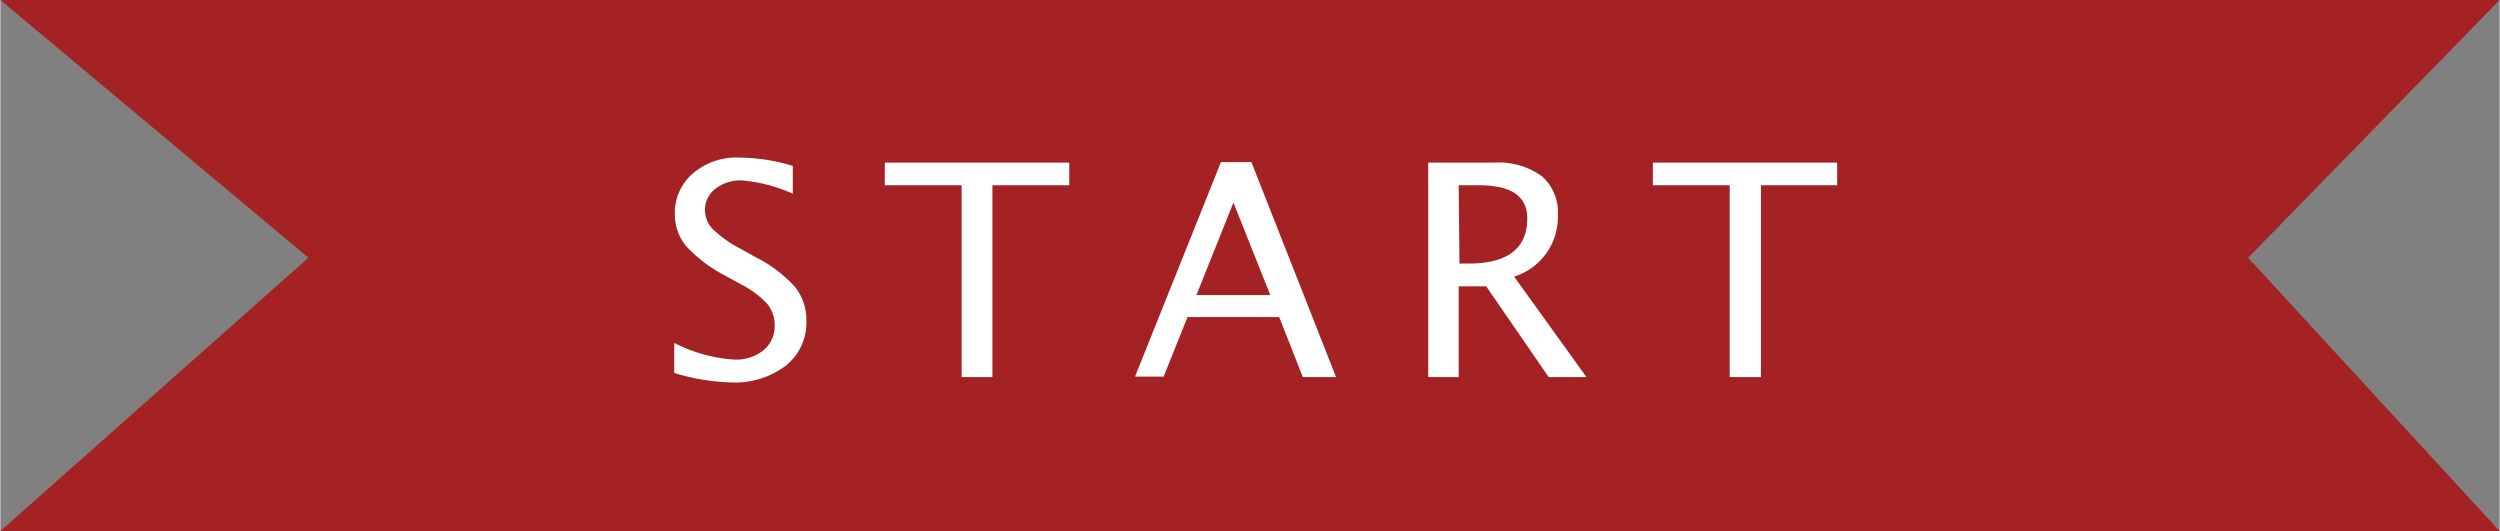
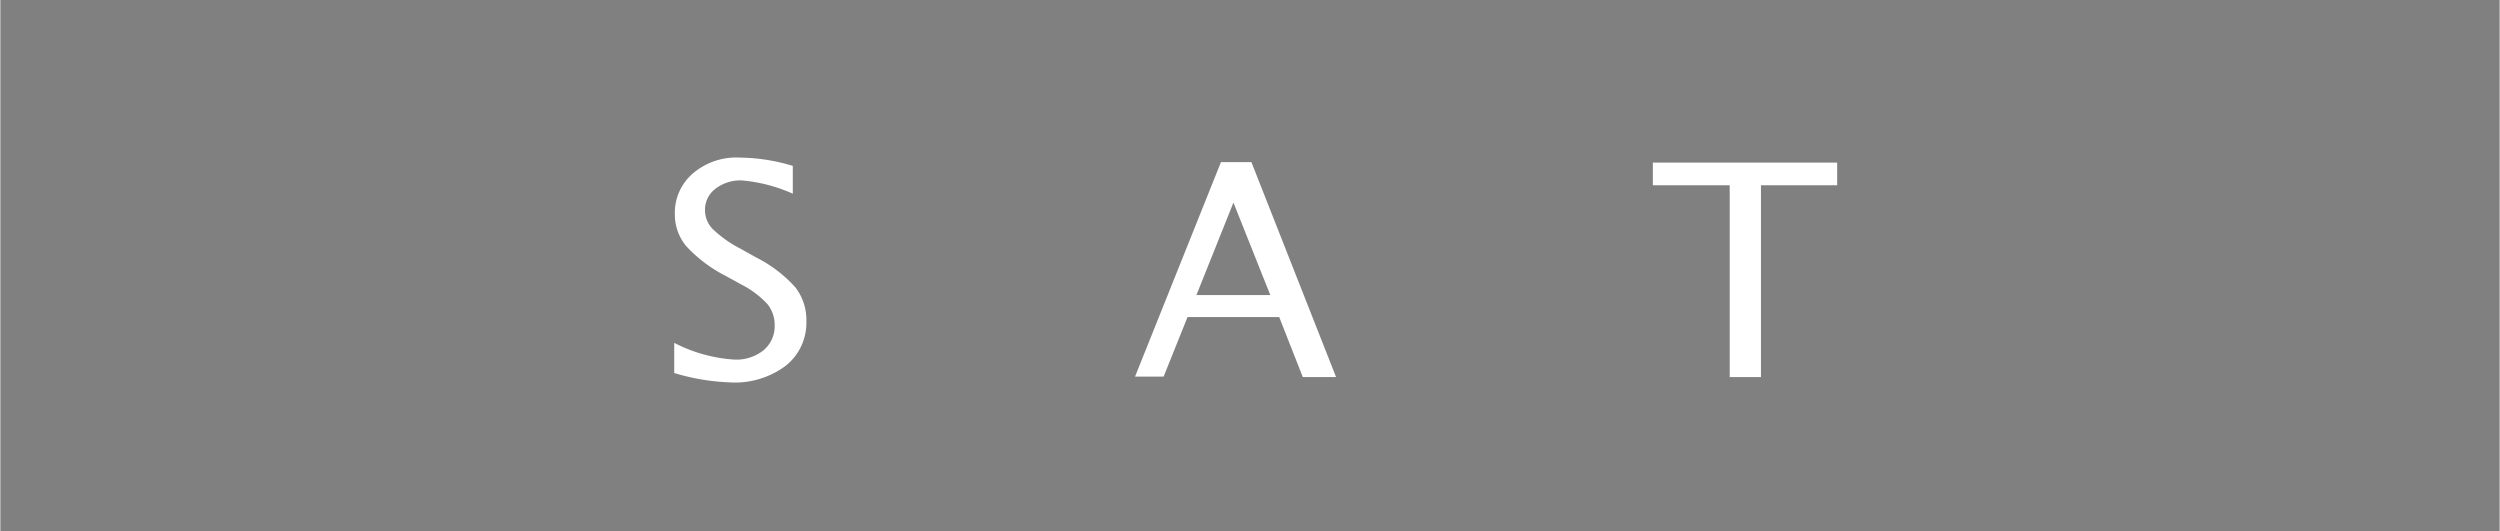
<svg xmlns="http://www.w3.org/2000/svg" id="レイヤー_1" data-name="レイヤー 1" width="56.44mm" height="11.99mm" viewBox="0 0 160 34">
  <rect x="0" y="0" width="160" height="34" fill="#808080" stroke="none" />
  <defs>
    <style>.cls-1{fill:#a52224;}.cls-2{fill:#fff;}</style>
  </defs>
-   <polygon class="cls-1" points="160 34 0 34 19.72 16.5 0 0 160 0 143.9 16.5 160 34" />
  <path class="cls-2" d="M52,32.18a14,14,0,0,1-3.57-.6V29.65a9.71,9.71,0,0,0,3.85,1.07,2.78,2.78,0,0,0,1.87-.6,2,2,0,0,0,.71-1.59,2.11,2.11,0,0,0-.47-1.37A6,6,0,0,0,52.7,25.9l-1-.55a9,9,0,0,1-2.5-1.89,3.16,3.16,0,0,1-.73-2.06,3.31,3.31,0,0,1,1.17-2.61,4.27,4.27,0,0,1,3-1,12,12,0,0,1,3.38.53v1.78a10.11,10.11,0,0,0-3.27-.85,2.61,2.61,0,0,0-1.69.54,1.68,1.68,0,0,0-.66,1.35,1.74,1.74,0,0,0,.49,1.22,7.57,7.57,0,0,0,1.78,1.26l1,.56a8.47,8.47,0,0,1,2.51,1.91,3.4,3.4,0,0,1,.71,2.16,3.51,3.51,0,0,1-1.33,2.87A5.41,5.41,0,0,1,52,32.18Z" transform="translate(-5.29 -7.7)" />
-   <path class="cls-2" d="M66.83,31.84V19.56H61.91V18.11H73.72v1.45H68.8V31.84Z" transform="translate(-5.29 -7.7)" />
  <path class="cls-2" d="M88.67,31.84,87.16,28H81.29l-1.53,3.81H77.93l5.5-13.73h1.95L90.8,31.84Zm-2.08-5.25-2.36-5.92-2.37,5.92Z" transform="translate(-5.29 -7.7)" />
-   <path class="cls-2" d="M96.7,31.84V18.11h4.2A4.73,4.73,0,0,1,104,19,3.1,3.1,0,0,1,105,21.51a4,4,0,0,1-2.8,3.9l4.63,6.43h-2.42l-4-5.81H98.65v5.81Zm2-7.27h.63c2.48,0,3.71-1,3.71-2.88,0-1.42-1-2.13-3.11-2.13H98.65Z" transform="translate(-5.29 -7.7)" />
  <path class="cls-2" d="M116,31.84V19.56h-4.92V18.11h11.8v1.45H118V31.84Z" transform="translate(-5.29 -7.7)" />
</svg>